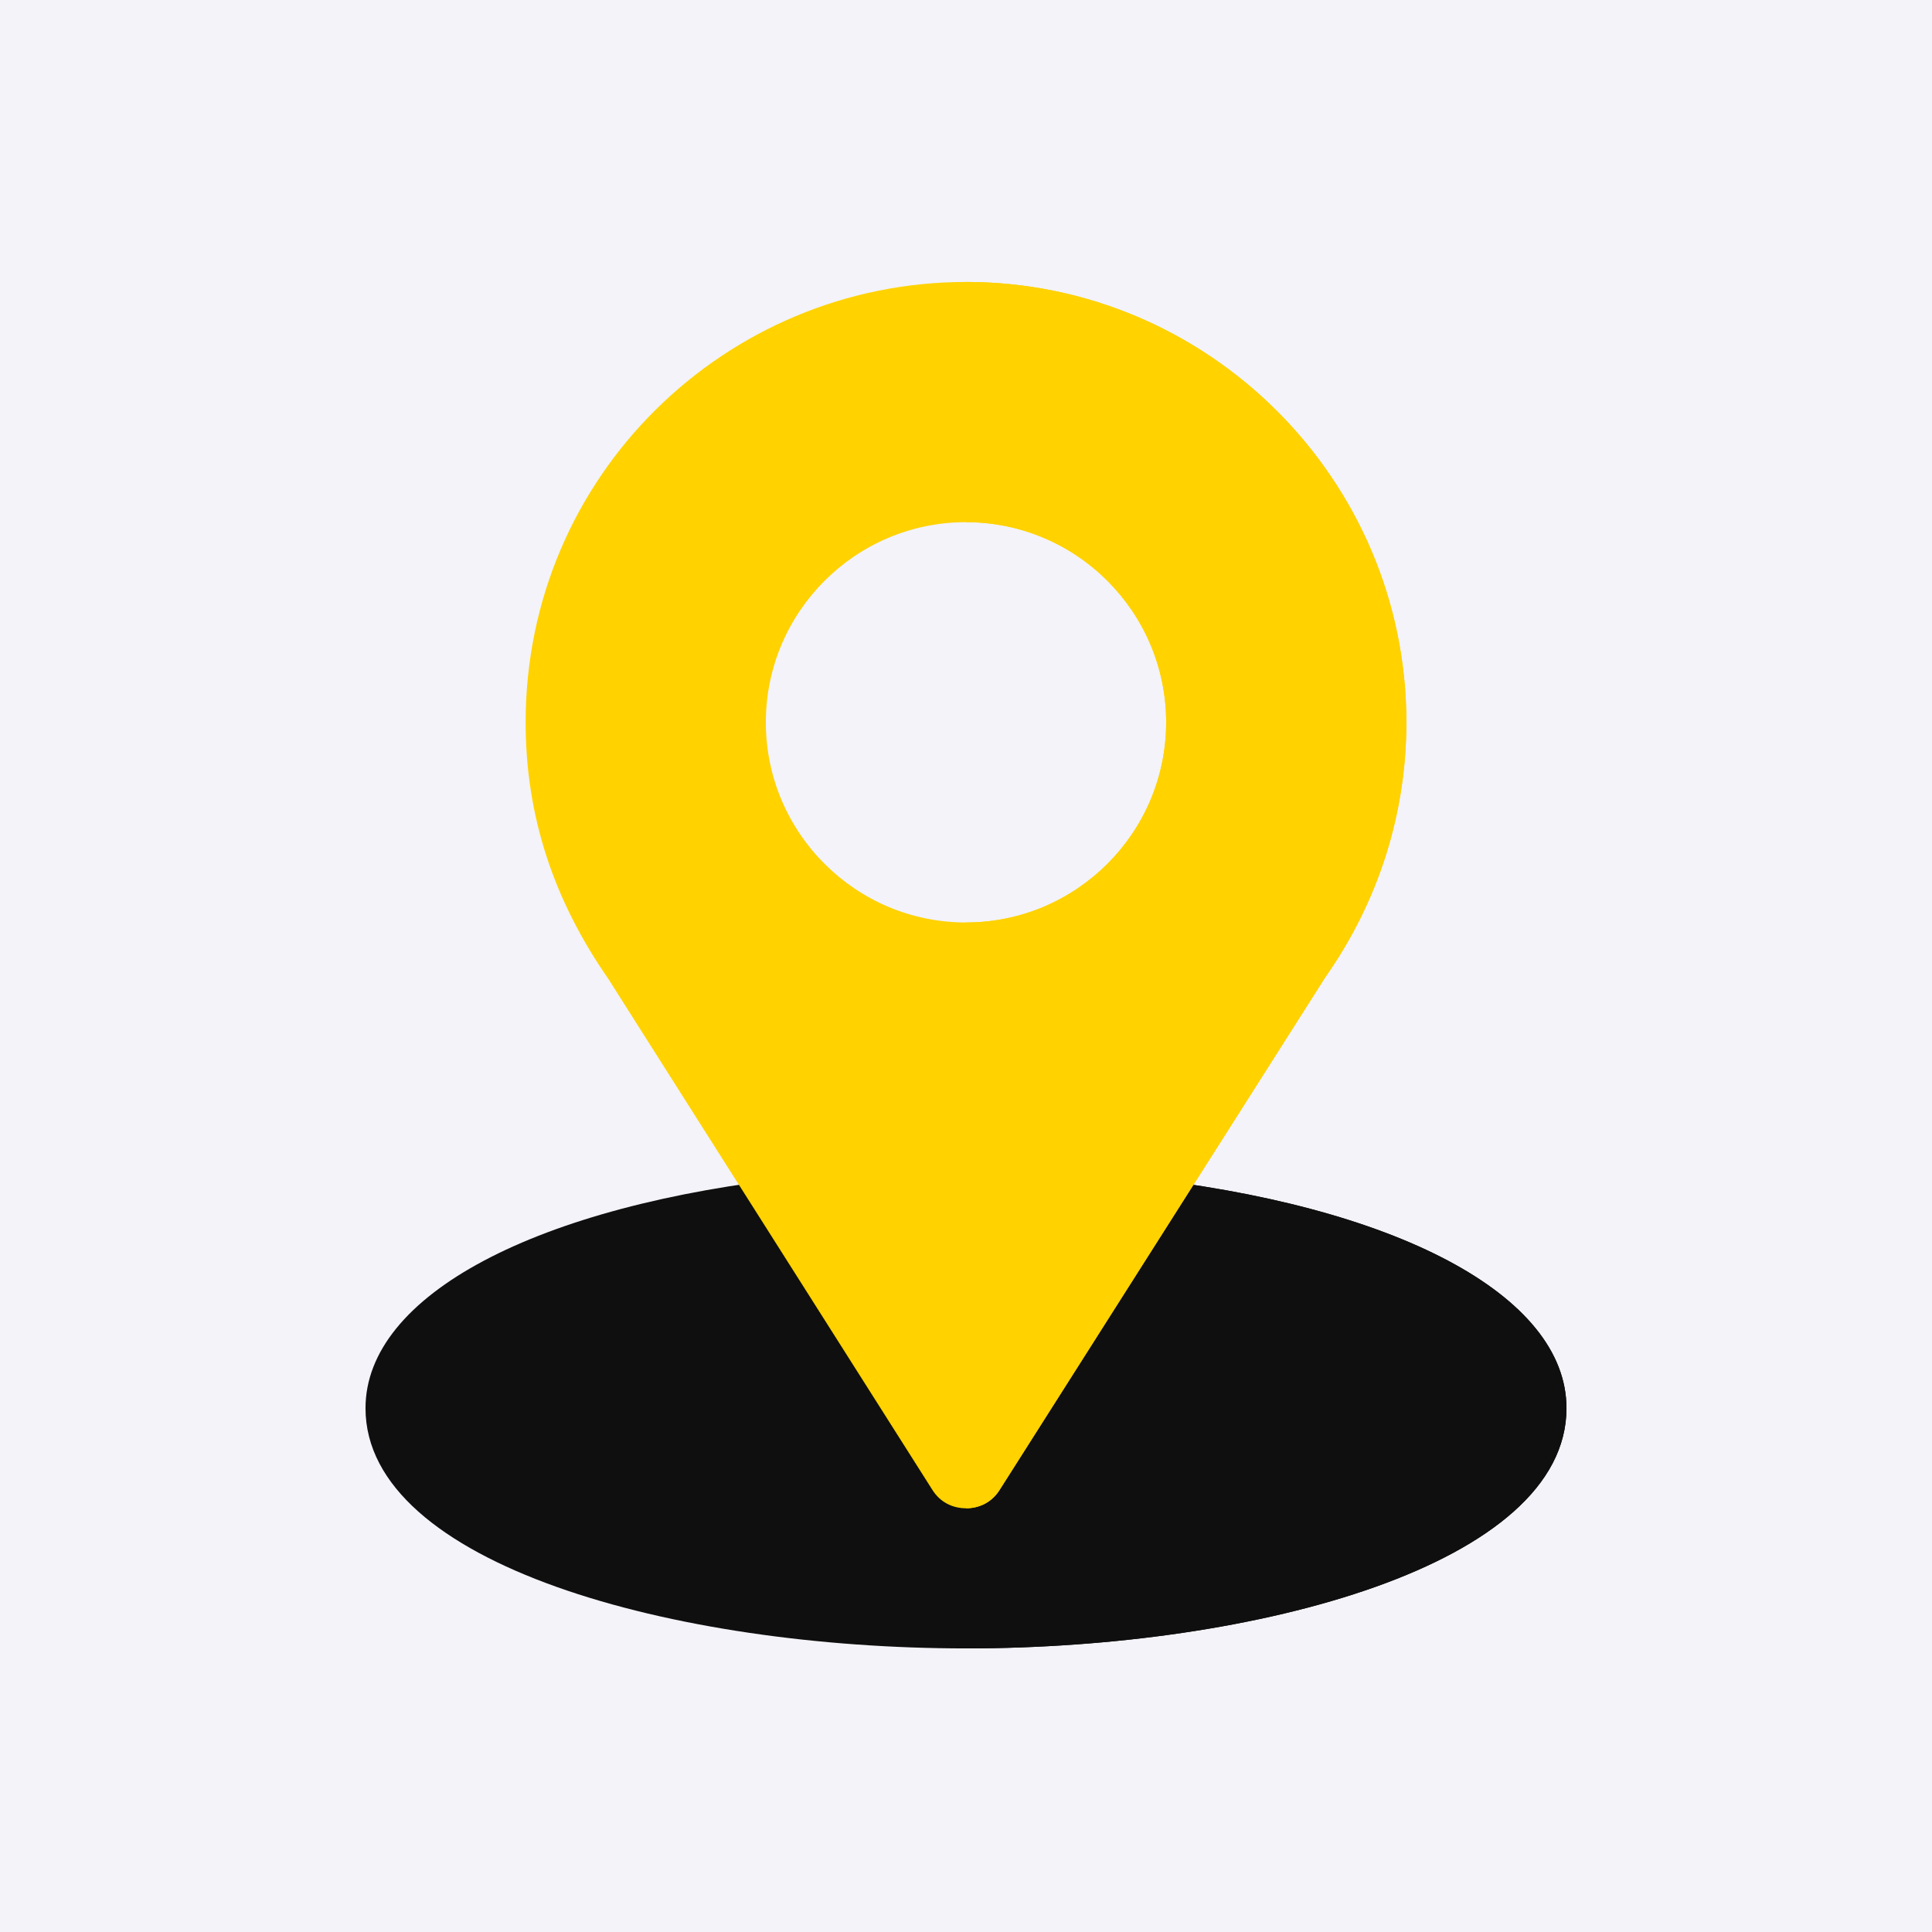
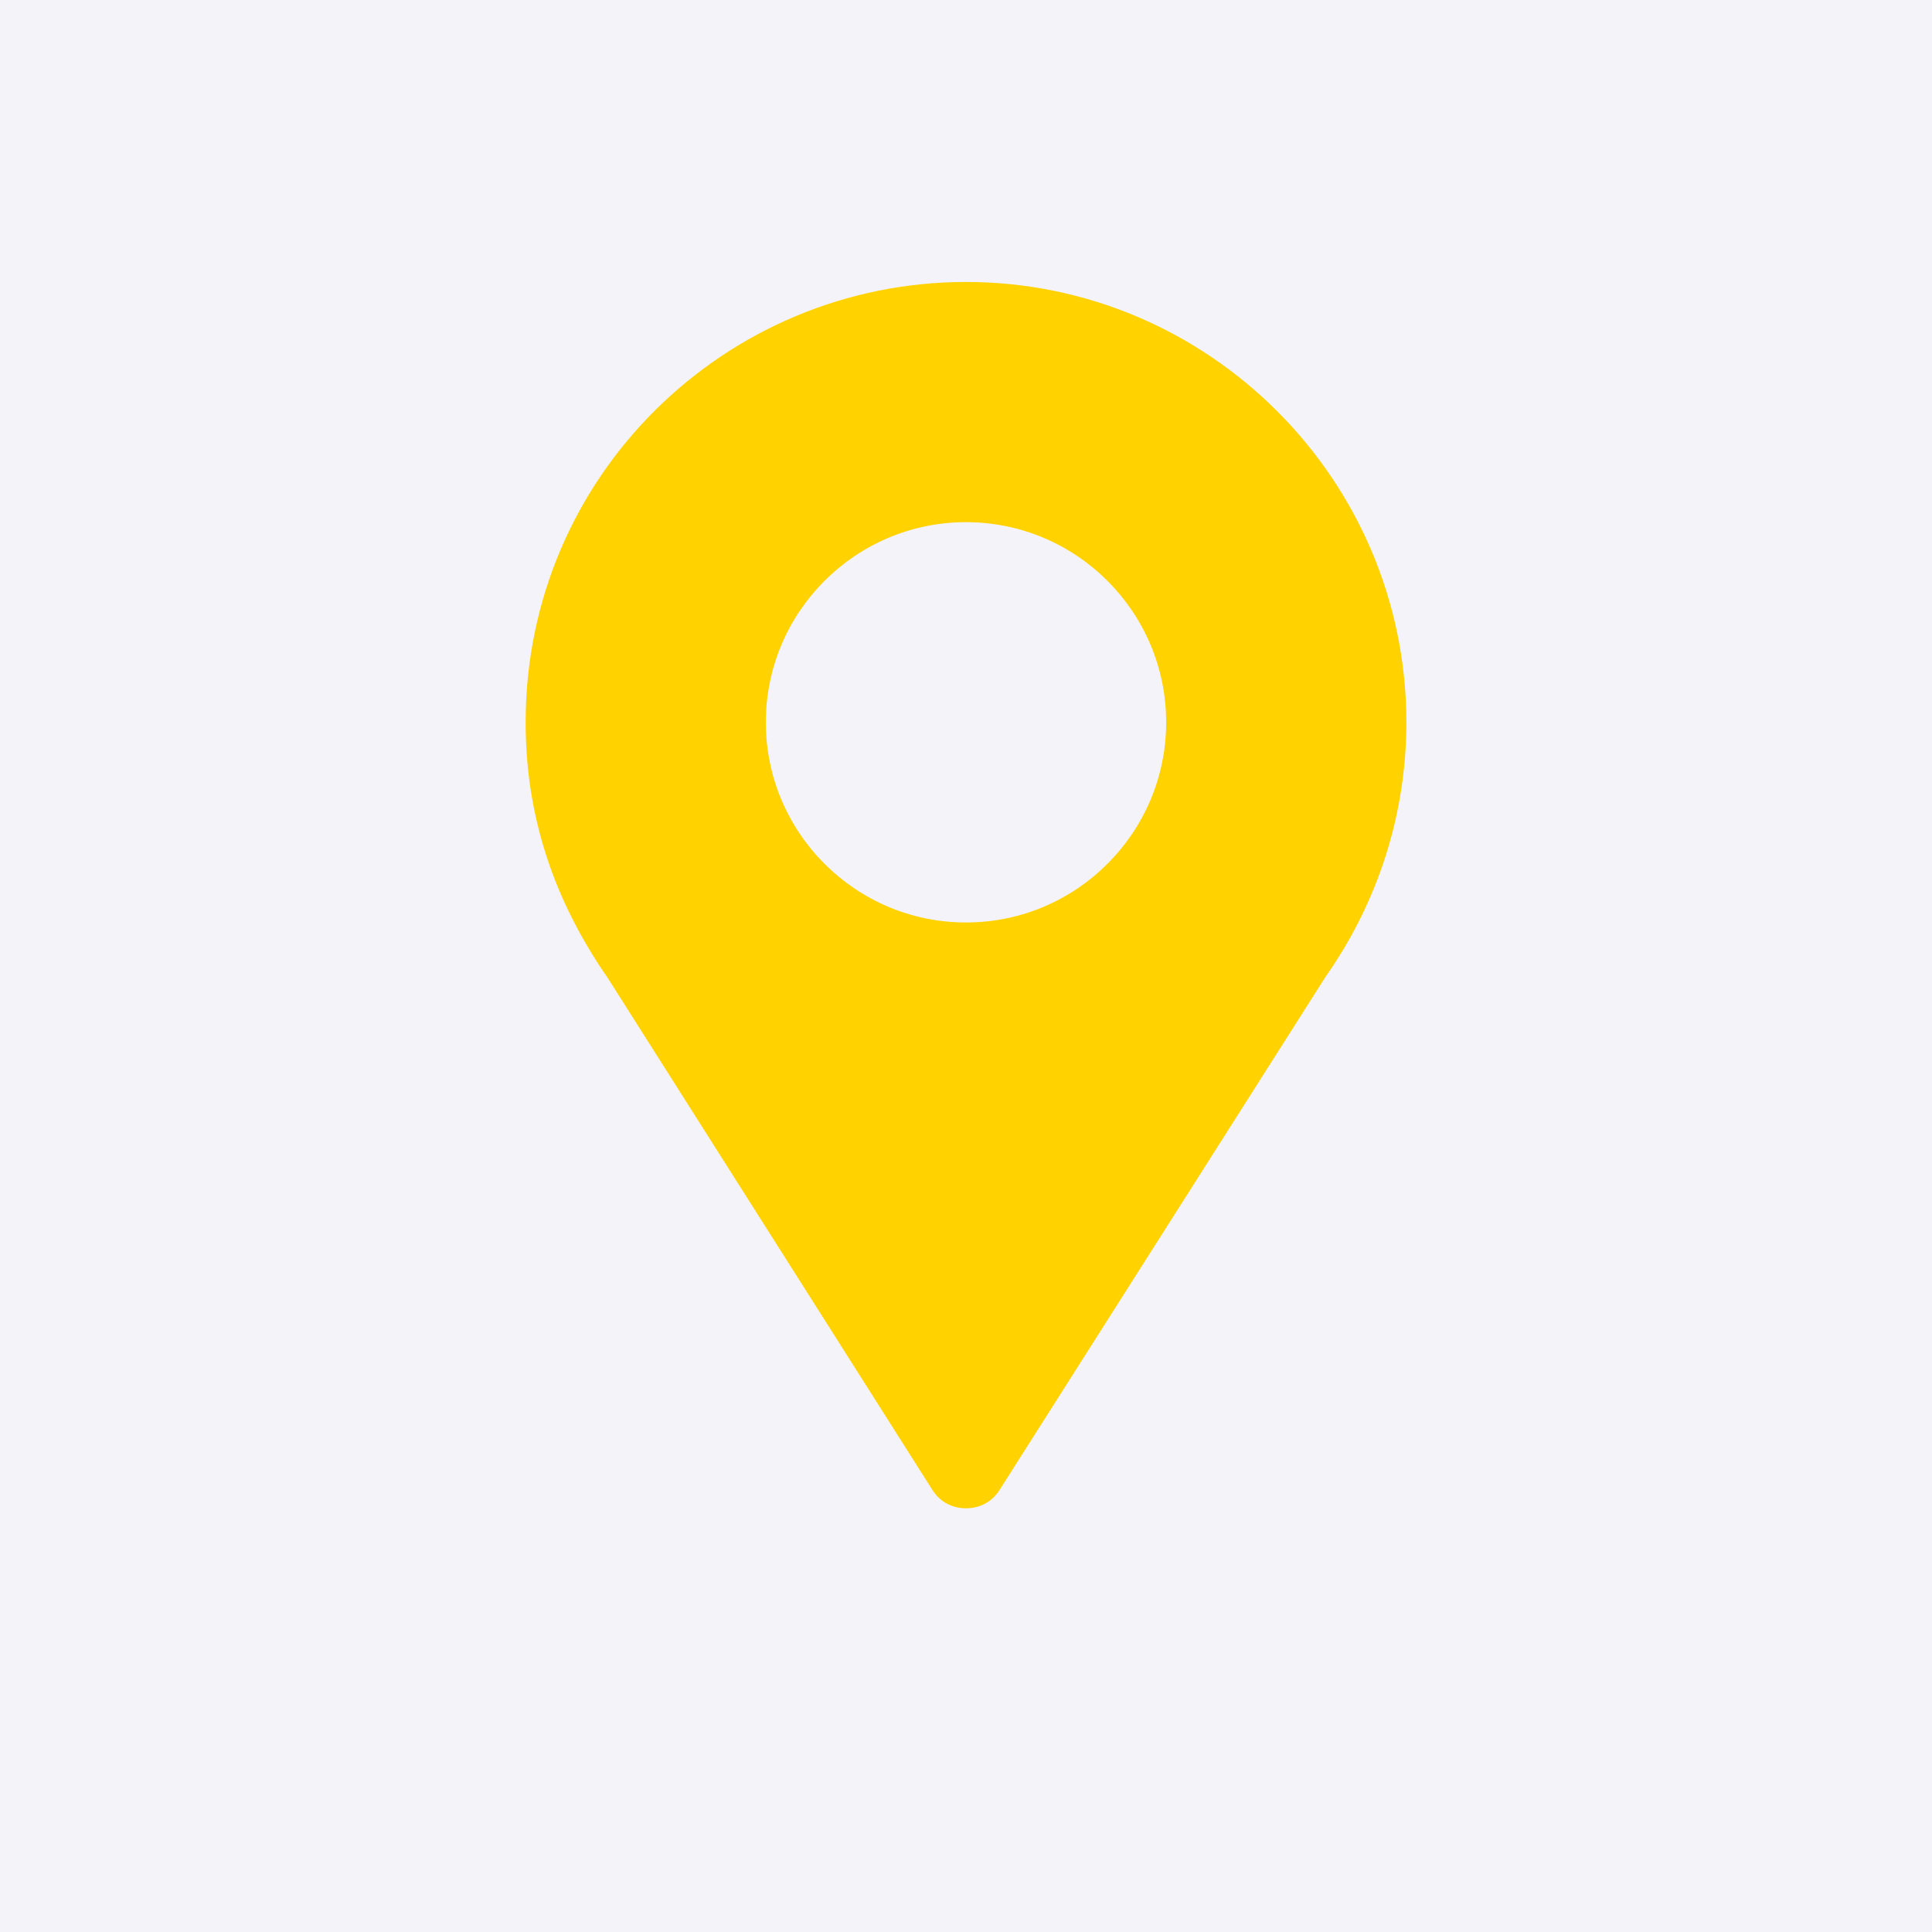
<svg xmlns="http://www.w3.org/2000/svg" width="185" height="185" viewBox="0 0 185 185" fill="none">
  <rect width="185" height="185" fill="#F3F3F9" />
-   <path d="M108.293 112.688C106.837 112.611 105.457 113.224 104.69 114.451L92.5 133.464L80.31 114.451C79.543 113.224 78.163 112.535 76.707 112.688C51.33 115.371 35 124.035 35 134.844C35 149.794 64.593 157.844 92.5 157.844C120.407 157.844 150 149.794 150 134.844C150 124.035 133.67 115.371 108.293 112.688Z" fill="#0F0F0F" />
-   <path d="M150 134.844C150 149.794 120.407 157.844 92.5 157.844V133.464L104.69 114.451C105.457 113.224 106.837 112.611 108.293 112.688C133.67 115.371 150 124.035 150 134.844Z" fill="#0F0F0F" />
  <path d="M92.5 27C69.5 27 50.333 45.553 50.333 69.167C50.333 78.136 53.016 86.186 58.23 93.7L89.28 142.664C90.047 143.891 91.274 144.427 92.5 144.427C93.727 144.427 94.954 143.891 95.72 142.664L126.923 93.547C131.984 86.34 134.667 77.907 134.667 69.167C134.667 45.936 115.73 27 92.5 27ZM92.5 88.333C81.931 88.333 73.333 79.735 73.333 69.167C73.333 58.598 81.931 50 92.5 50C103.069 50 111.667 58.598 111.667 69.167C111.667 79.735 103.069 88.333 92.5 88.333Z" fill="#FFD200" />
-   <path d="M92.5 27V50C103.068 50 111.667 58.598 111.667 69.167C111.667 79.735 103.068 88.333 92.5 88.333V144.428C93.726 144.428 94.953 143.891 95.72 142.665L126.923 93.547C131.984 86.34 134.667 77.907 134.667 69.167C134.667 45.936 115.73 27 92.5 27Z" fill="#FFD200" />
</svg>